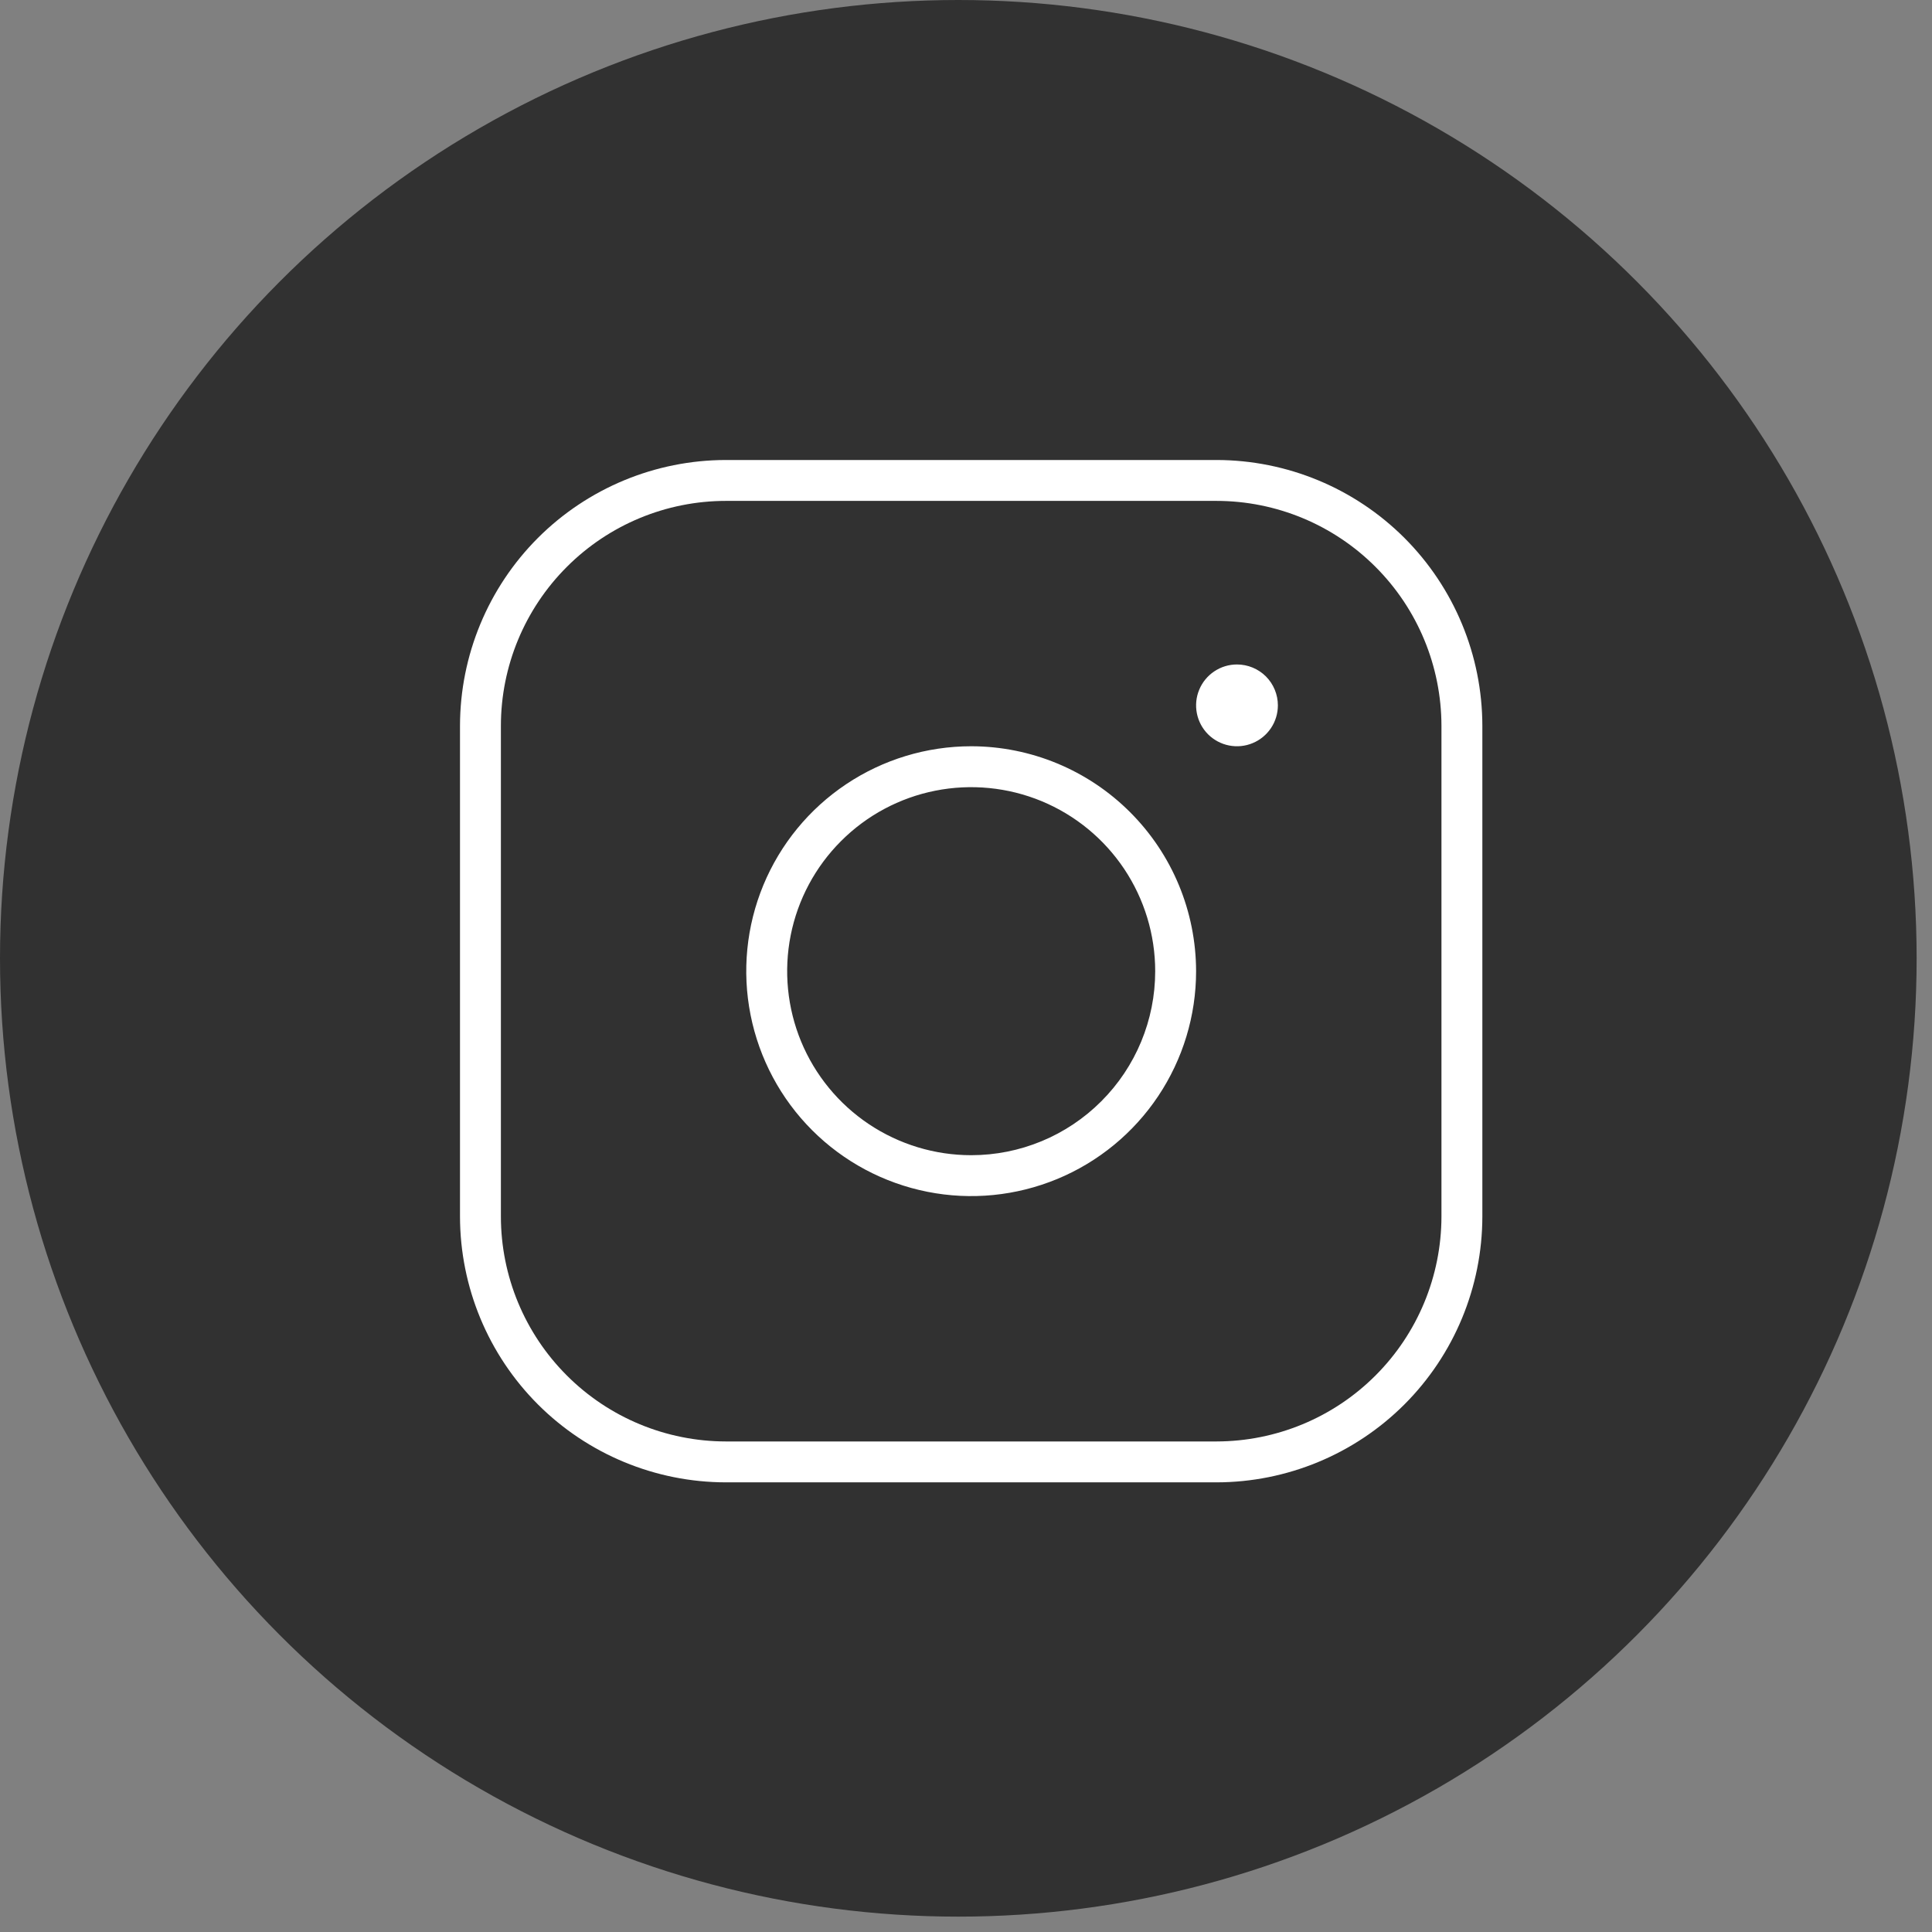
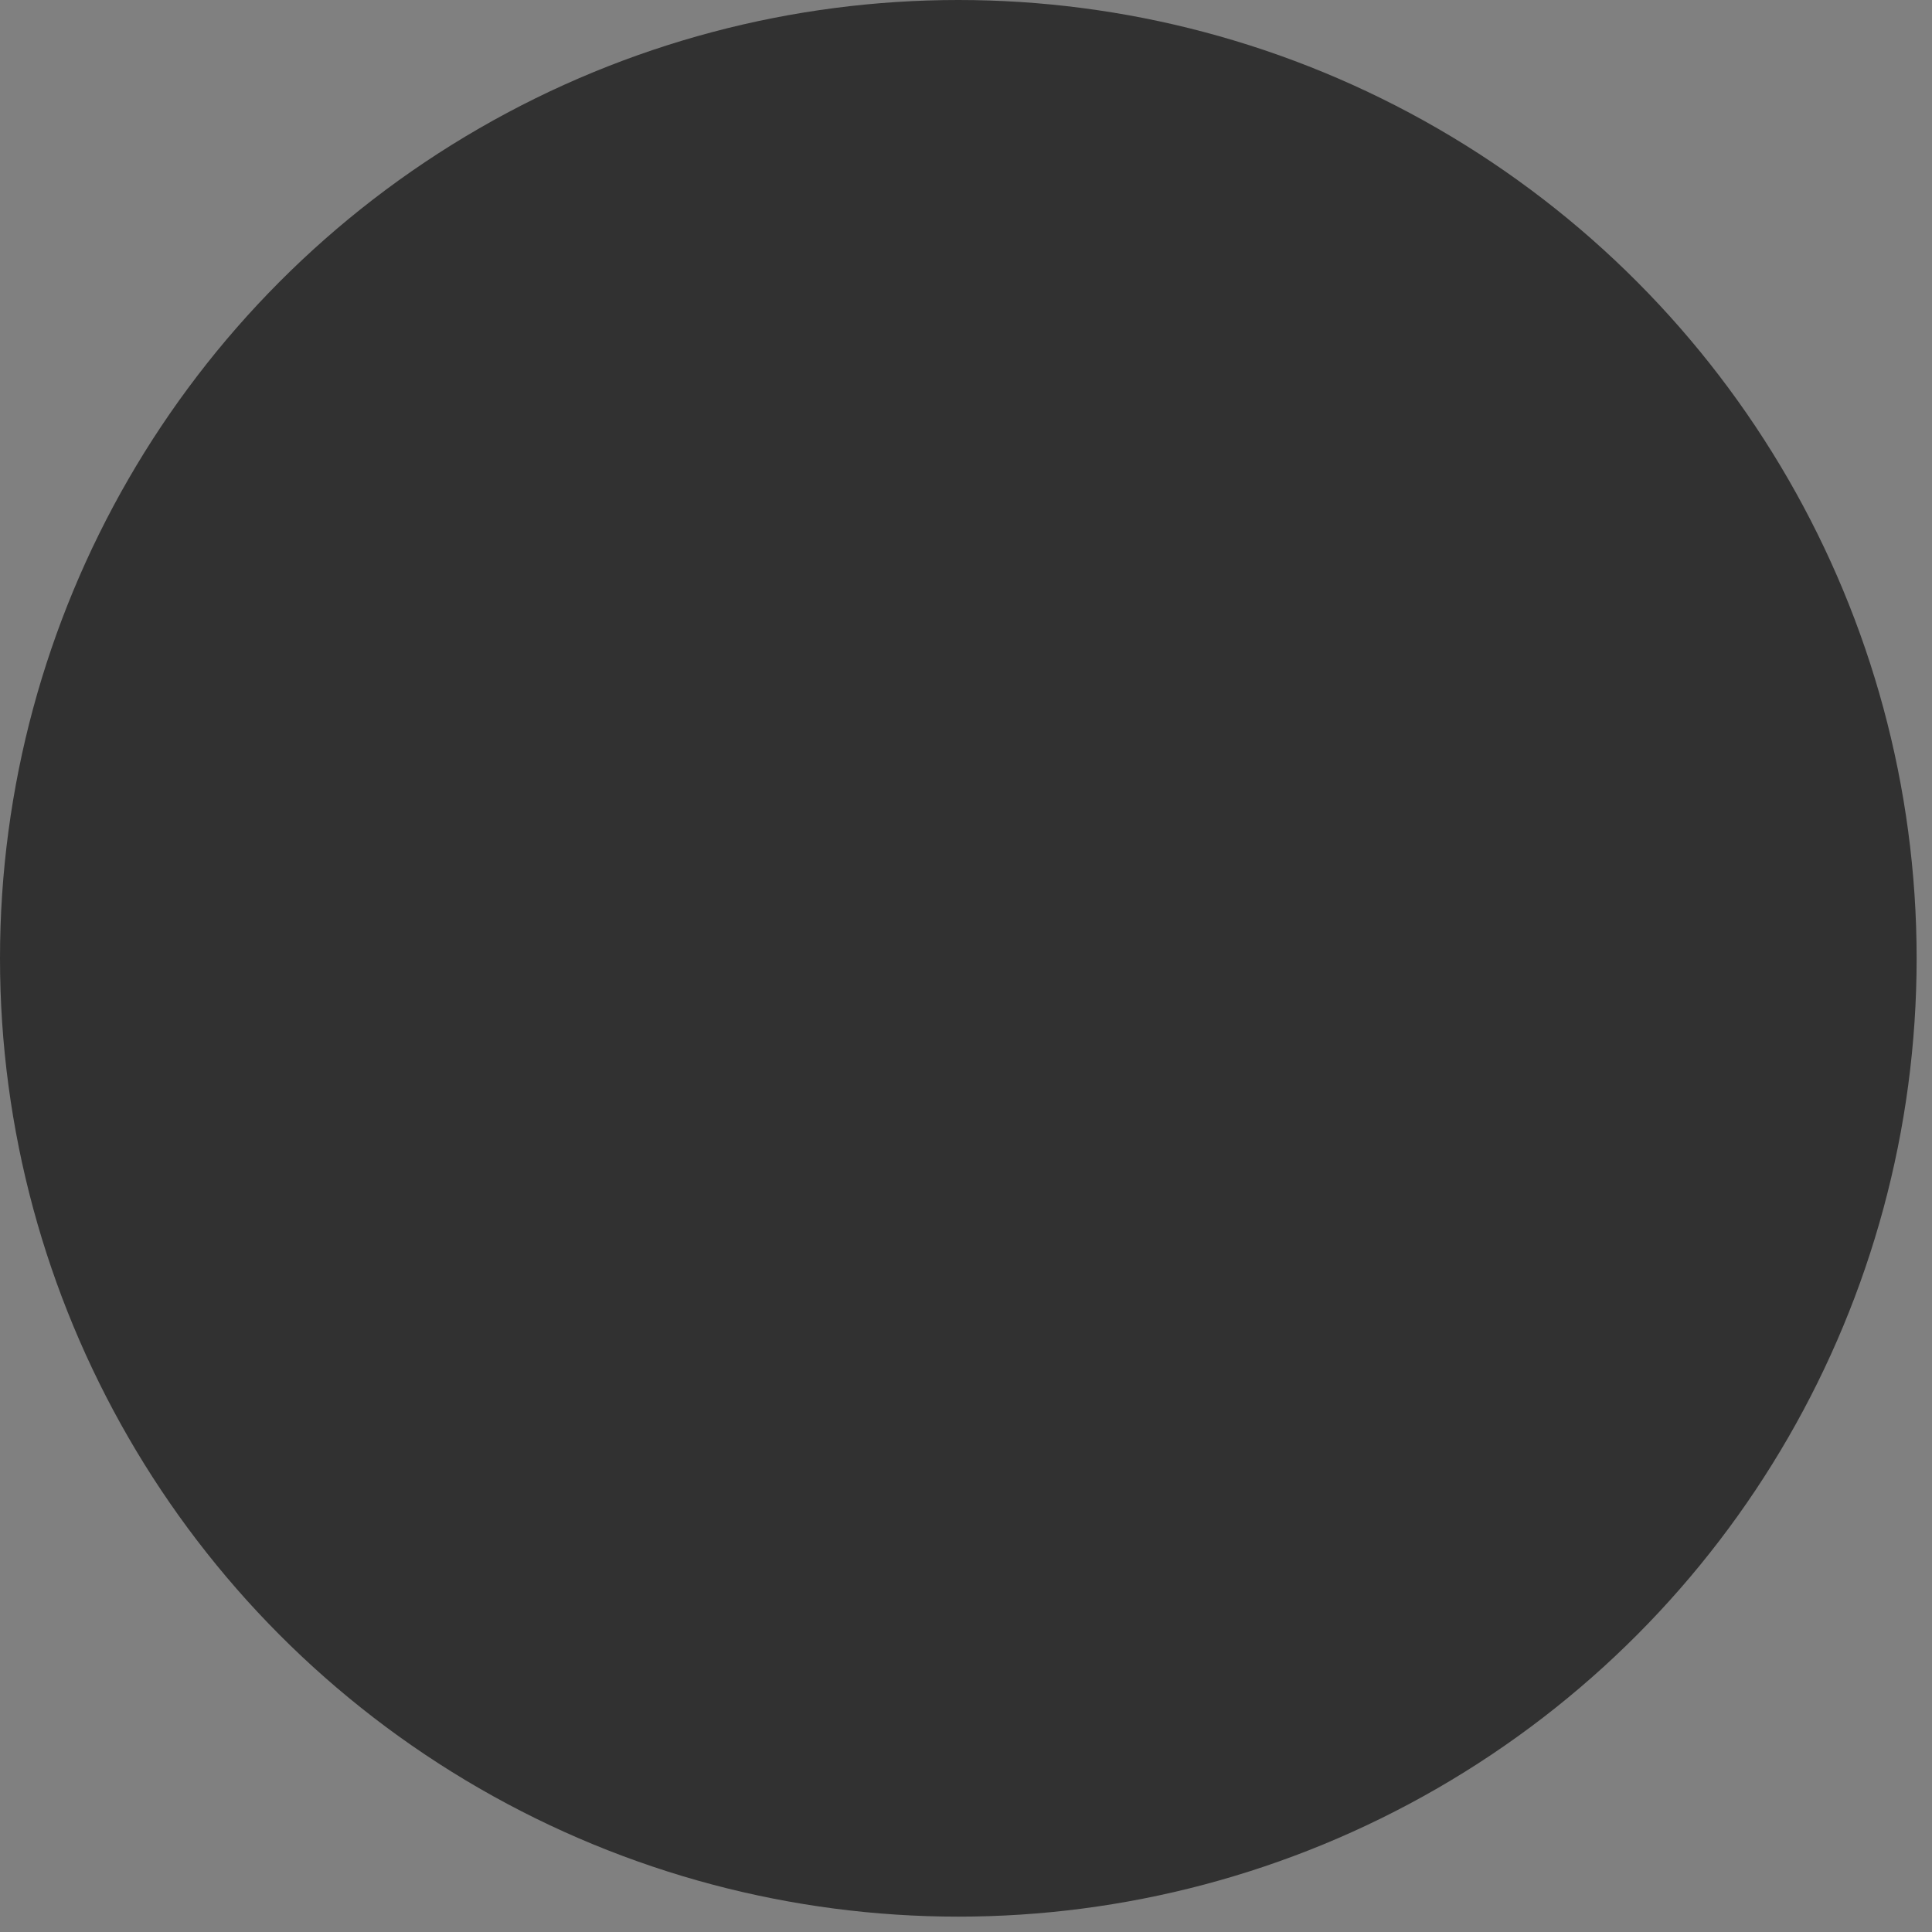
<svg xmlns="http://www.w3.org/2000/svg" width="42" height="42" viewBox="0 0 42 42" fill="none">
  <rect x="0" y="0" width="42" height="42" fill="#808080" stroke="none" />
  <circle cx="20.833" cy="20.833" r="20.833" fill="#313131" />
-   <path d="M21.113 16.223C20.145 16.223 19.2 16.51 18.396 17.047C17.592 17.584 16.965 18.348 16.595 19.241C16.225 20.135 16.128 21.118 16.317 22.066C16.506 23.015 16.971 23.886 17.655 24.57C18.339 25.254 19.21 25.719 20.159 25.908C21.107 26.097 22.09 26 22.984 25.63C23.877 25.26 24.641 24.633 25.178 23.829C25.715 23.025 26.002 22.08 26.002 21.113C26 19.816 25.485 18.573 24.568 17.657C23.652 16.74 22.409 16.224 21.113 16.223ZM21.113 25.113C20.321 25.113 19.548 24.878 18.89 24.439C18.232 23.999 17.719 23.374 17.416 22.643C17.114 21.912 17.035 21.108 17.189 20.332C17.343 19.556 17.724 18.843 18.284 18.284C18.843 17.724 19.556 17.343 20.332 17.189C21.108 17.035 21.912 17.114 22.643 17.416C23.374 17.719 23.999 18.232 24.439 18.89C24.878 19.548 25.113 20.321 25.113 21.113C25.113 22.174 24.692 23.191 23.941 23.941C23.191 24.692 22.174 25.113 21.113 25.113ZM26.447 10H15.778C14.246 10.002 12.778 10.611 11.694 11.694C10.611 12.778 10.002 14.246 10 15.778V26.447C10.002 27.979 10.611 29.447 11.694 30.531C12.778 31.614 14.246 32.223 15.778 32.225H26.447C27.979 32.223 29.447 31.614 30.531 30.531C31.614 29.447 32.223 27.979 32.225 26.447V15.778C32.223 14.246 31.614 12.778 30.531 11.694C29.447 10.611 27.979 10.002 26.447 10ZM31.336 26.447C31.334 27.743 30.819 28.986 29.902 29.902C28.986 30.819 27.743 31.334 26.447 31.336H15.778C14.482 31.334 13.239 30.819 12.323 29.902C11.406 28.986 10.89 27.743 10.889 26.447V15.778C10.89 14.482 11.406 13.239 12.323 12.323C13.239 11.406 14.482 10.89 15.778 10.889H26.447C27.743 10.89 28.986 11.406 29.902 12.323C30.819 13.239 31.334 14.482 31.336 15.778V26.447ZM27.78 15.334C27.78 15.51 27.728 15.682 27.63 15.828C27.532 15.974 27.394 16.088 27.231 16.155C27.069 16.223 26.89 16.24 26.718 16.206C26.545 16.172 26.387 16.087 26.262 15.963C26.138 15.838 26.053 15.68 26.019 15.507C25.985 15.335 26.002 15.156 26.07 14.994C26.137 14.831 26.251 14.693 26.397 14.595C26.543 14.497 26.715 14.445 26.891 14.445C27.127 14.445 27.353 14.539 27.52 14.705C27.686 14.872 27.78 15.098 27.78 15.334Z" fill="white" />
</svg>